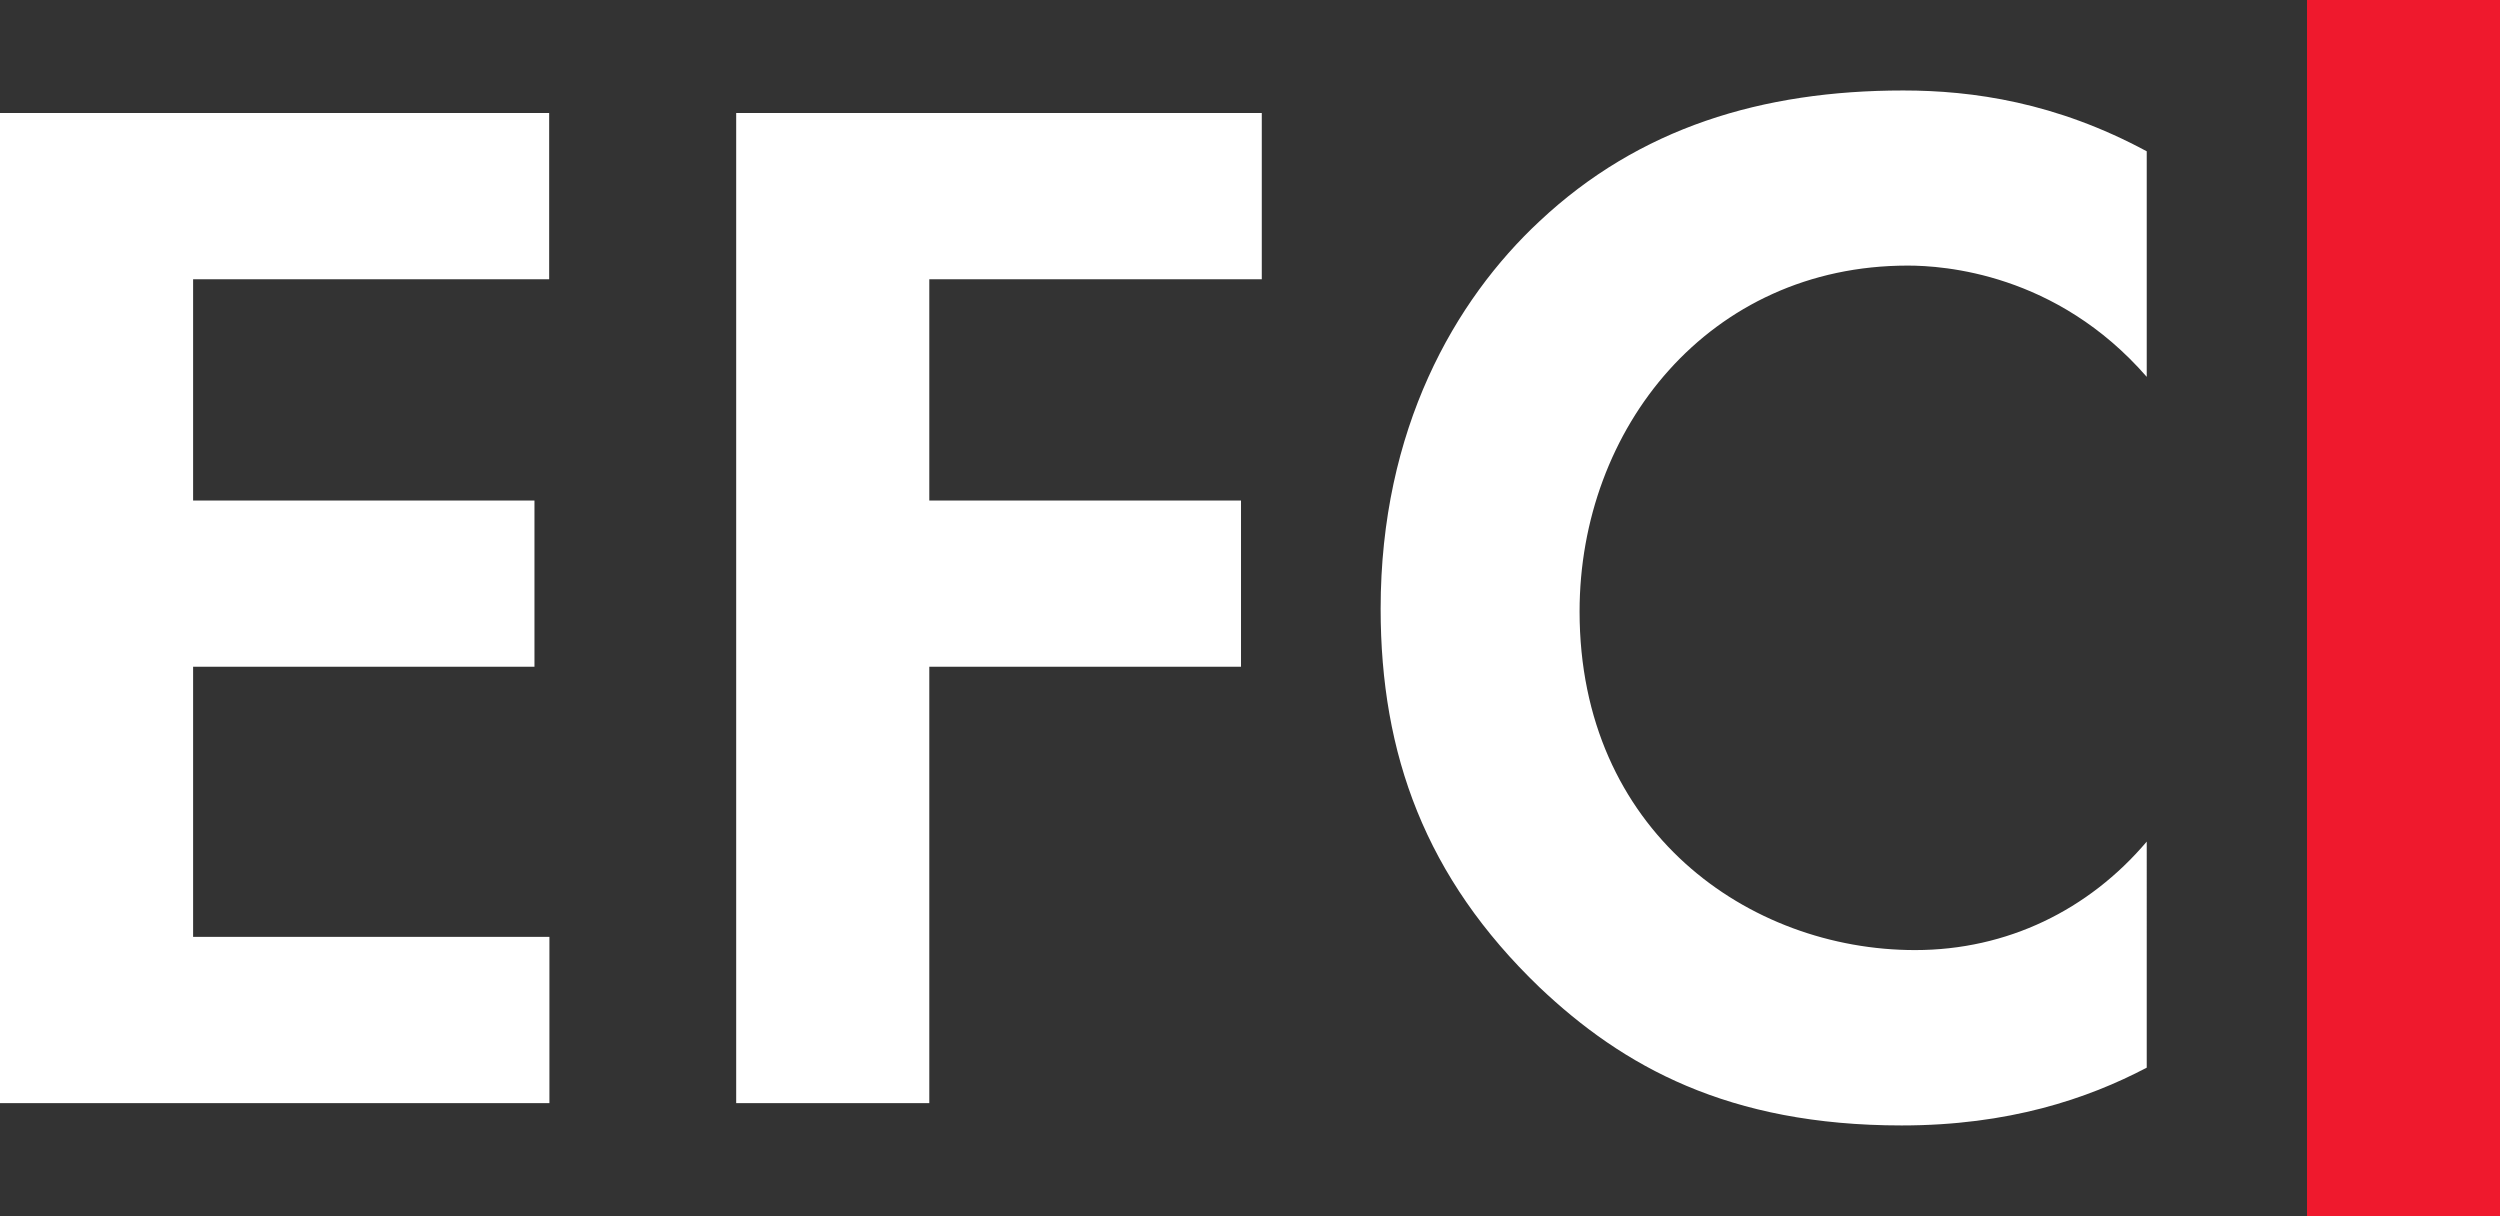
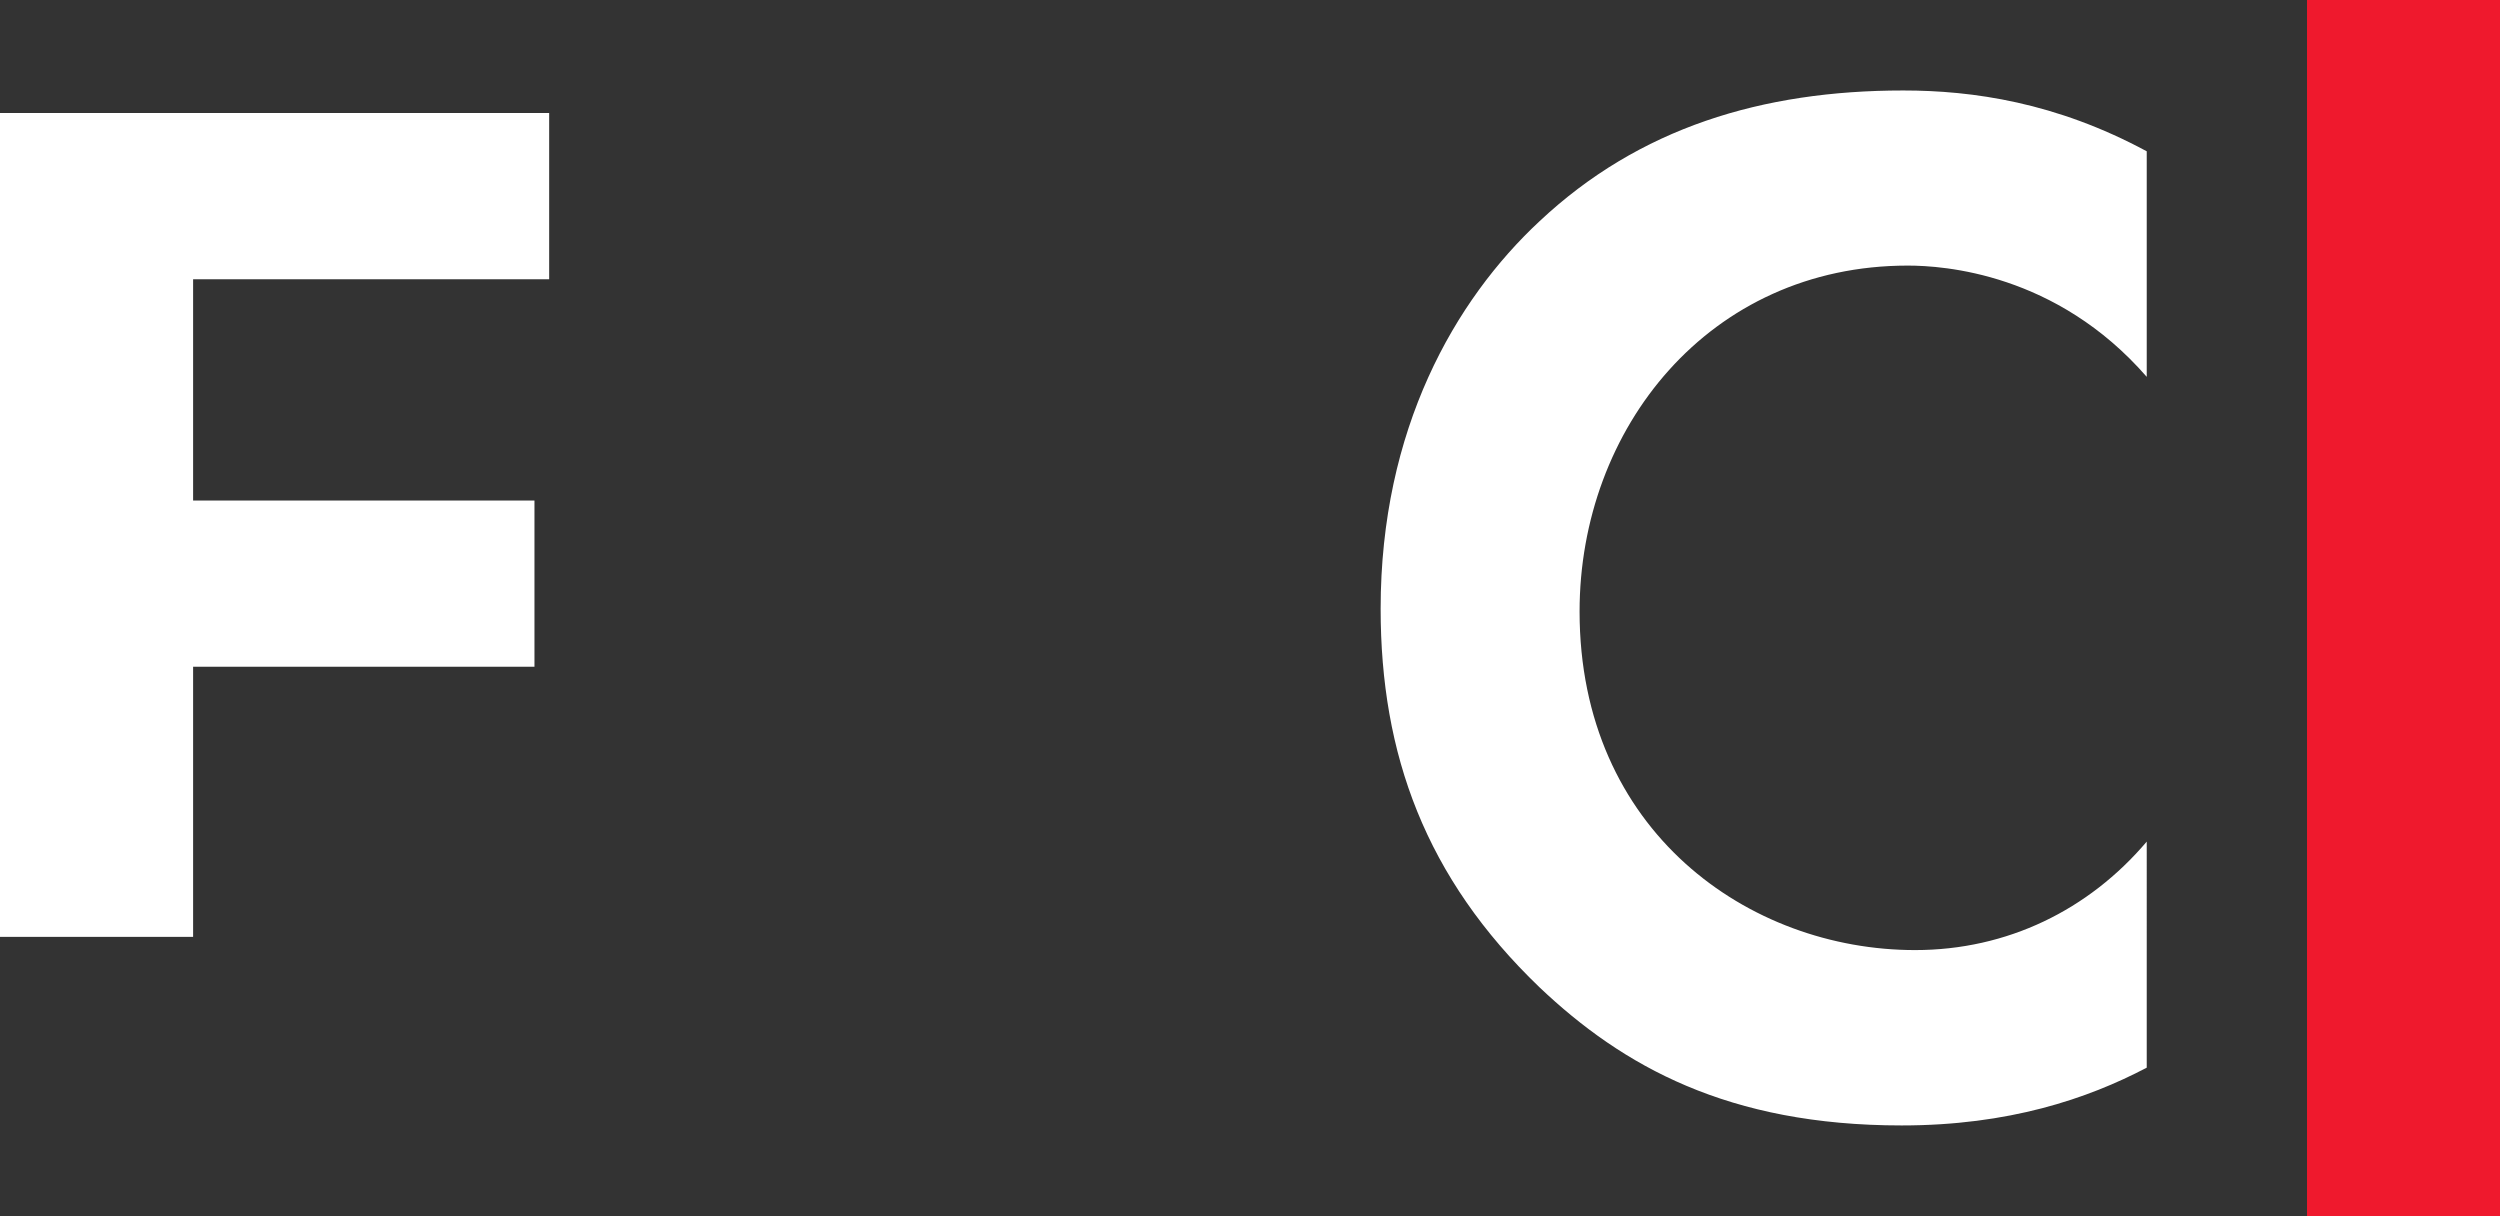
<svg xmlns="http://www.w3.org/2000/svg" version="1.1" id="Layer_1" x="0px" y="0px" viewBox="0 0 98.65 48" style="enable-background:new 0 0 98.65 48;" xml:space="preserve">
  <rect x="0" y="0" width="98.65" height="48" fill="#333333" stroke="none" />
  <style type="text/css">
	.st0{fill:#FFFFFF;}
	.st1{fill:#EF192D;}
</style>
  <g>
    <g>
-       <path class="st0" d="M21.67,11.02H7.62v8.73h13.47v6.56H7.62v10.66h14.06v6.56H0V4.46h21.67V11.02z" />
-       <path class="st0" d="M49.79,11.02H36.67v8.73h12.3v6.56h-12.3v17.22h-7.62V4.46h20.74V11.02z" />
+       <path class="st0" d="M21.67,11.02H7.62v8.73h13.47v6.56H7.62v10.66h14.06H0V4.46h21.67V11.02z" />
      <path class="st0" d="M84.71,42.13c-2.34,1.23-5.45,2.28-9.67,2.28c-6.85,0-11.01-2.34-14.29-5.45c-4.51-4.33-6.27-9.2-6.27-14.94    c0-7.09,2.93-12.18,6.27-15.29c3.93-3.69,8.79-5.16,14.35-5.16c2.75,0,6.03,0.47,9.61,2.4v8.9c-3.57-4.1-8.03-4.39-9.43-4.39    c-7.85,0-12.95,6.44-12.95,13.65c0,8.67,6.68,13.36,13.24,13.36c3.63,0,6.85-1.58,9.14-4.28V42.13z" />
    </g>
    <rect x="91.03" y="0" transform="matrix(-1 -1.224647e-16 1.224647e-16 -1 189.685 48)" class="st1" width="7.62" height="48" />
  </g>
</svg>